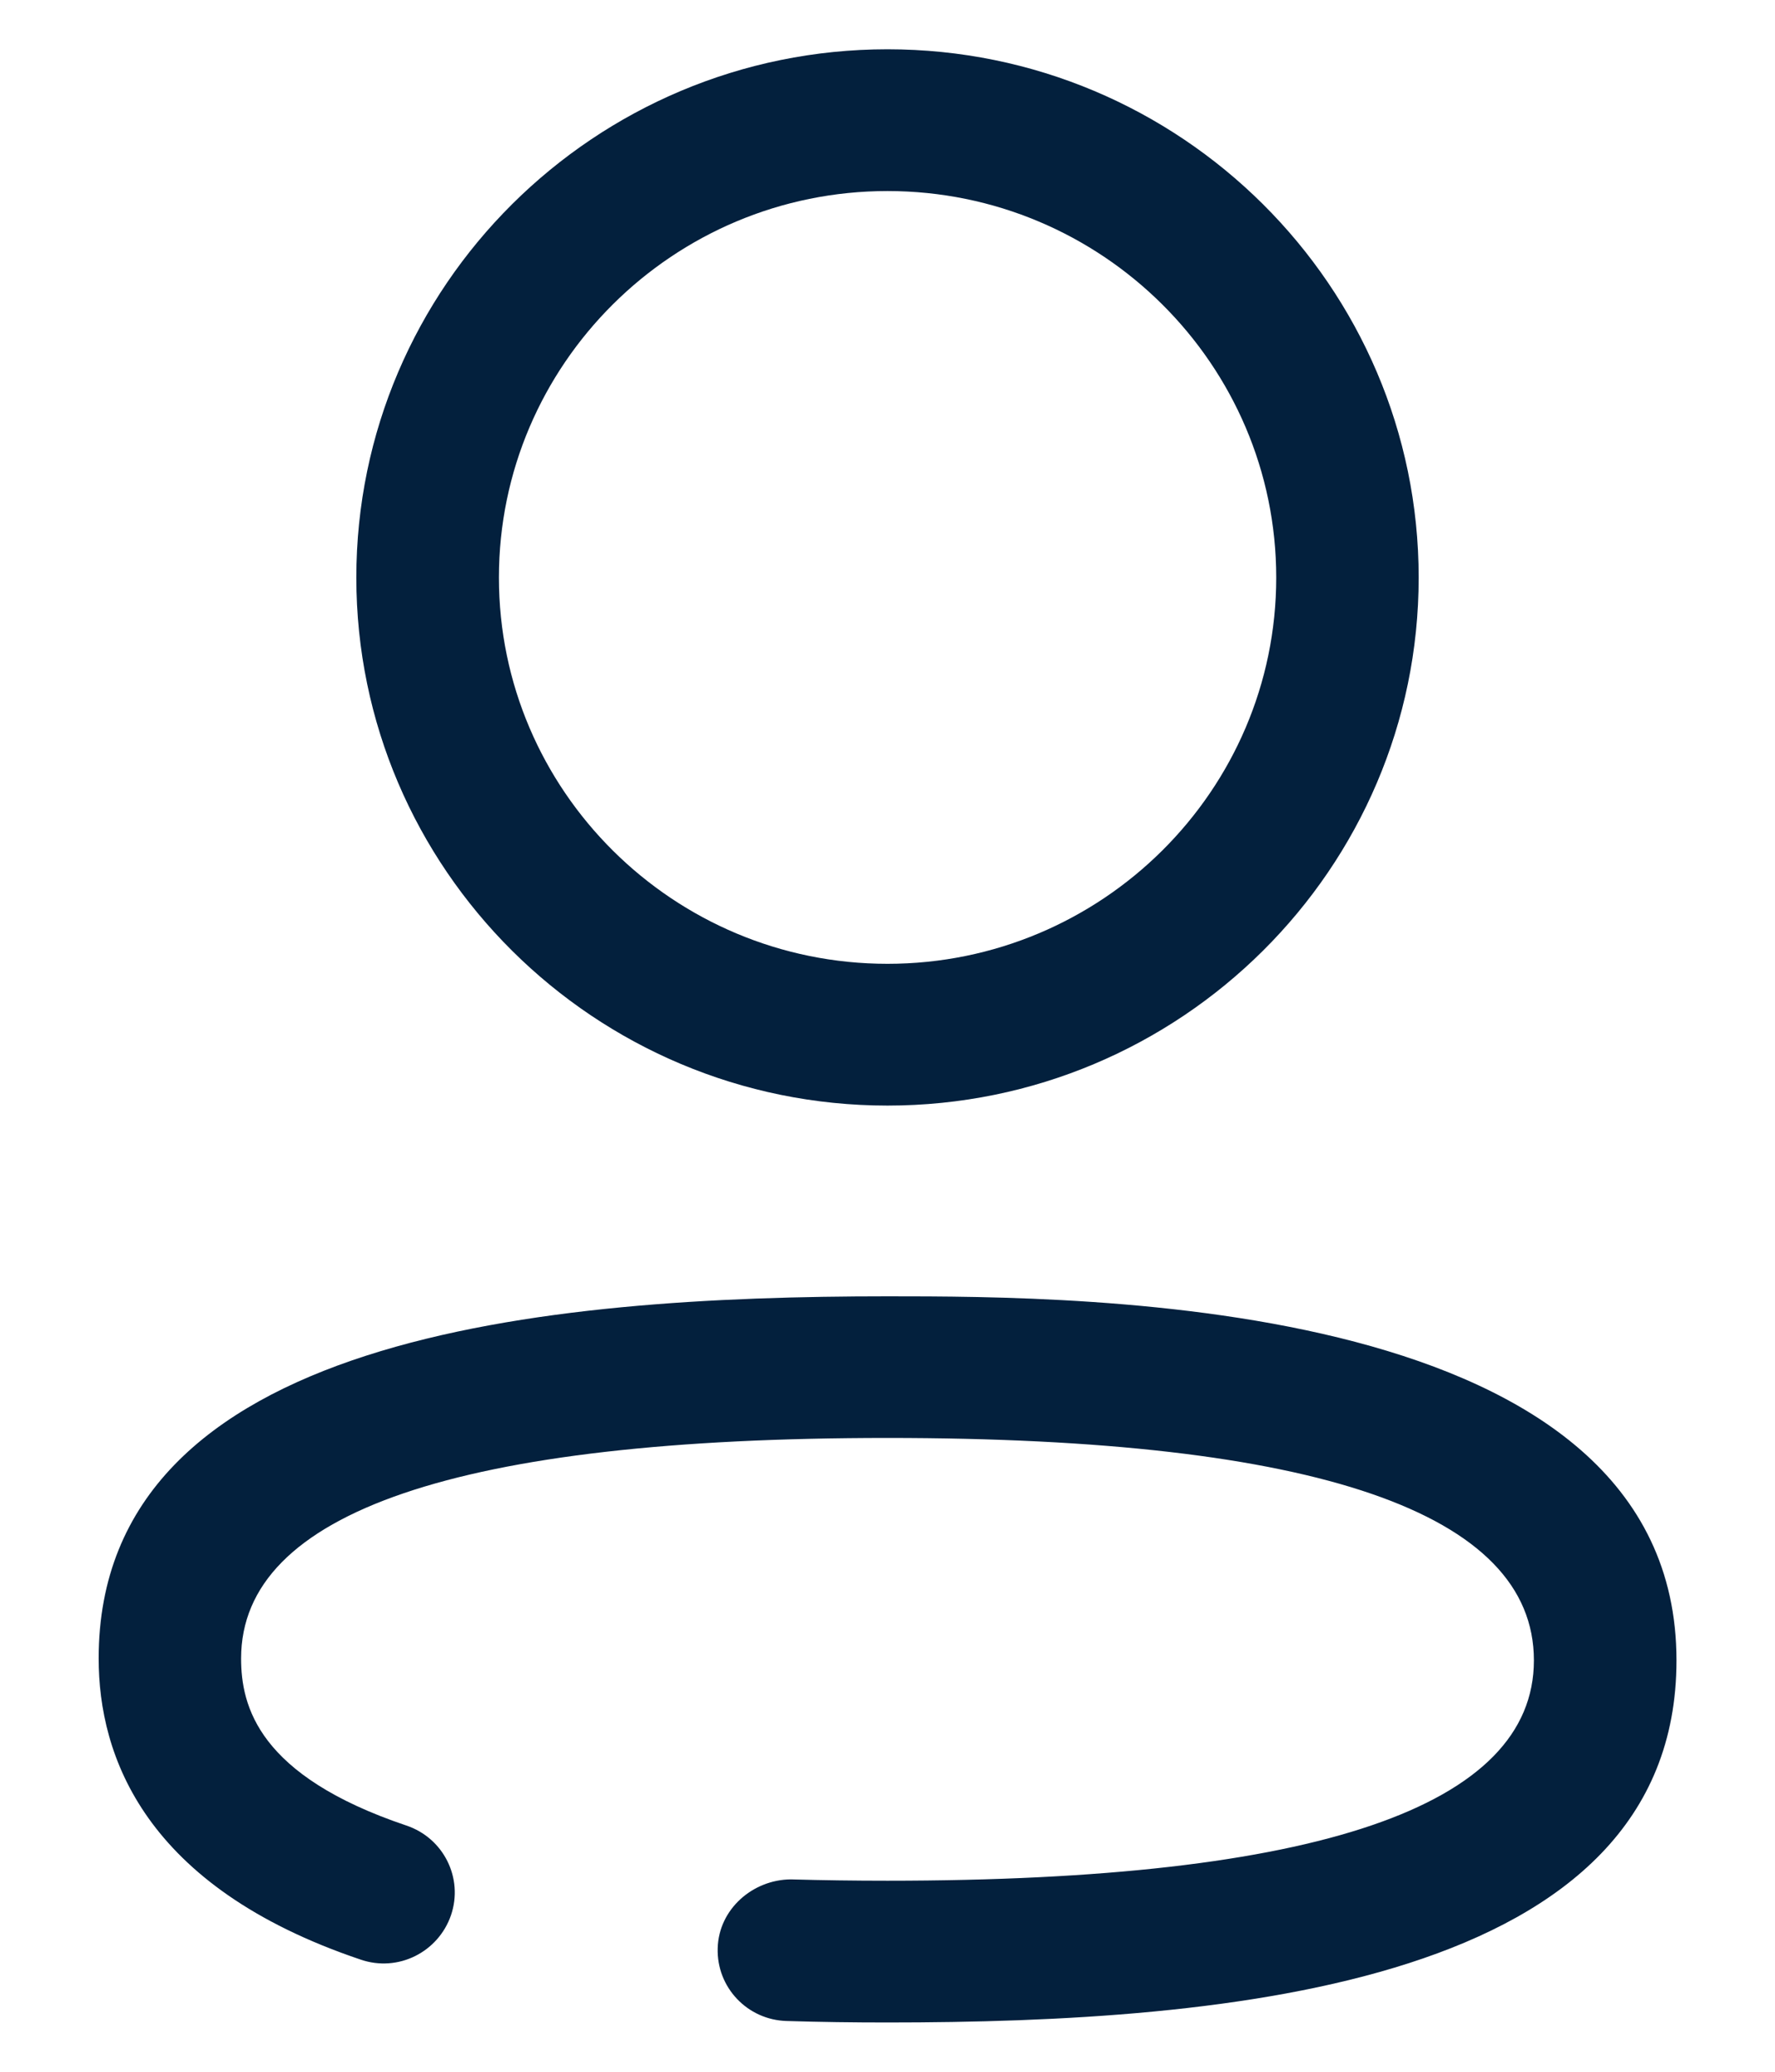
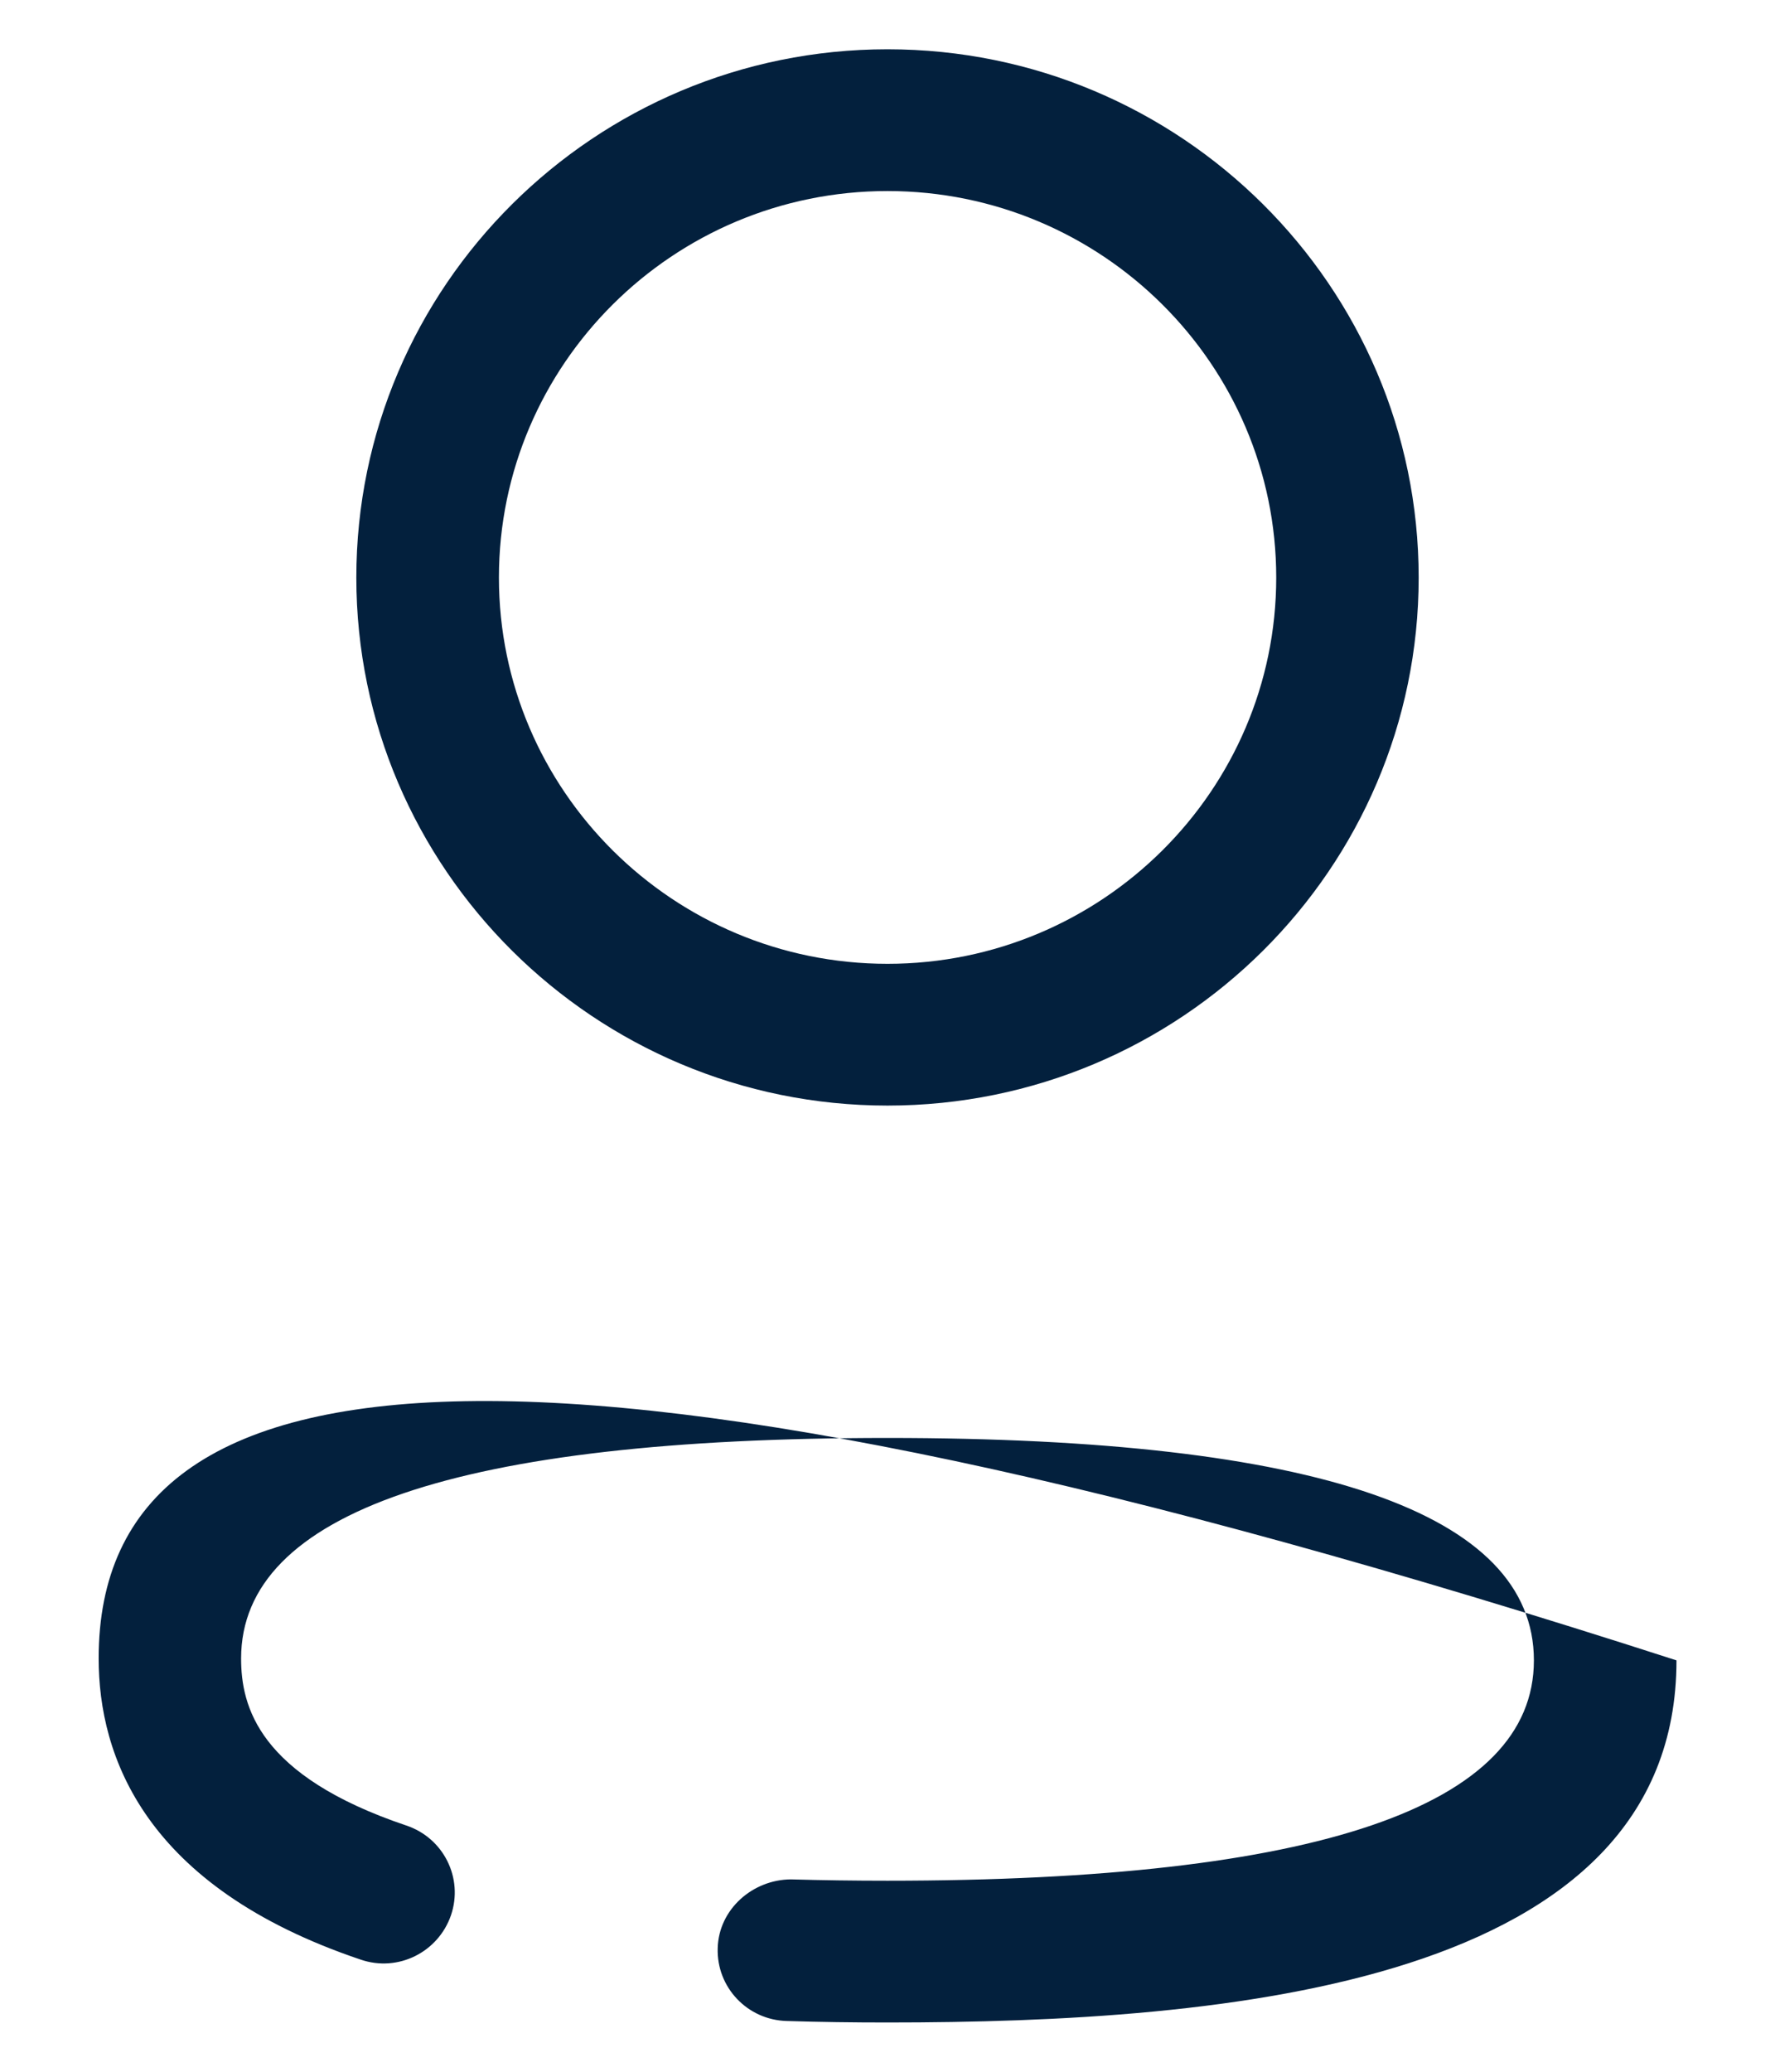
<svg xmlns="http://www.w3.org/2000/svg" width="12" height="14" viewBox="0 0 12 14" fill="none">
-   <path fill-rule="evenodd" clip-rule="evenodd" d="M3.373 3.903C3.373 2.463 4.551 1.291 6 1.291C7.449 1.291 8.628 2.463 8.628 3.903C8.628 5.342 7.449 6.513 6 6.513C4.551 6.513 3.373 5.342 3.373 3.903ZM2.409 3.903C2.409 5.87 4.02 7.471 6 7.471C7.981 7.471 9.591 5.87 9.591 3.903C9.591 1.935 7.981 0.333 6 0.333C4.02 0.333 2.409 1.935 2.409 3.903ZM5.319 13.657C5.542 13.664 5.77 13.667 6 13.667C8.29 13.667 11.334 13.413 11.334 11.22C11.334 8.76 7.319 8.76 6 8.76C3.711 8.76 0.667 9.014 0.667 11.207C0.667 11.864 0.974 12.749 2.438 13.242C2.691 13.329 2.963 13.192 3.049 12.942C3.134 12.692 3 12.421 2.747 12.336C1.746 11.999 1.63 11.53 1.63 11.207C1.63 10.218 3.101 9.717 6 9.717C8.9 9.717 10.37 10.223 10.37 11.22C10.37 12.208 8.9 12.709 6 12.709C5.779 12.709 5.561 12.706 5.346 12.7C5.089 12.702 4.859 12.901 4.852 13.165C4.844 13.43 5.053 13.65 5.319 13.657Z" fill="#03203D" />
+   <path fill-rule="evenodd" clip-rule="evenodd" d="M3.373 3.903C3.373 2.463 4.551 1.291 6 1.291C7.449 1.291 8.628 2.463 8.628 3.903C8.628 5.342 7.449 6.513 6 6.513C4.551 6.513 3.373 5.342 3.373 3.903ZM2.409 3.903C2.409 5.87 4.02 7.471 6 7.471C7.981 7.471 9.591 5.87 9.591 3.903C9.591 1.935 7.981 0.333 6 0.333C4.02 0.333 2.409 1.935 2.409 3.903ZM5.319 13.657C5.542 13.664 5.77 13.667 6 13.667C8.29 13.667 11.334 13.413 11.334 11.22C3.711 8.76 0.667 9.014 0.667 11.207C0.667 11.864 0.974 12.749 2.438 13.242C2.691 13.329 2.963 13.192 3.049 12.942C3.134 12.692 3 12.421 2.747 12.336C1.746 11.999 1.63 11.53 1.63 11.207C1.63 10.218 3.101 9.717 6 9.717C8.9 9.717 10.37 10.223 10.37 11.22C10.37 12.208 8.9 12.709 6 12.709C5.779 12.709 5.561 12.706 5.346 12.7C5.089 12.702 4.859 12.901 4.852 13.165C4.844 13.43 5.053 13.65 5.319 13.657Z" fill="#03203D" />
</svg>